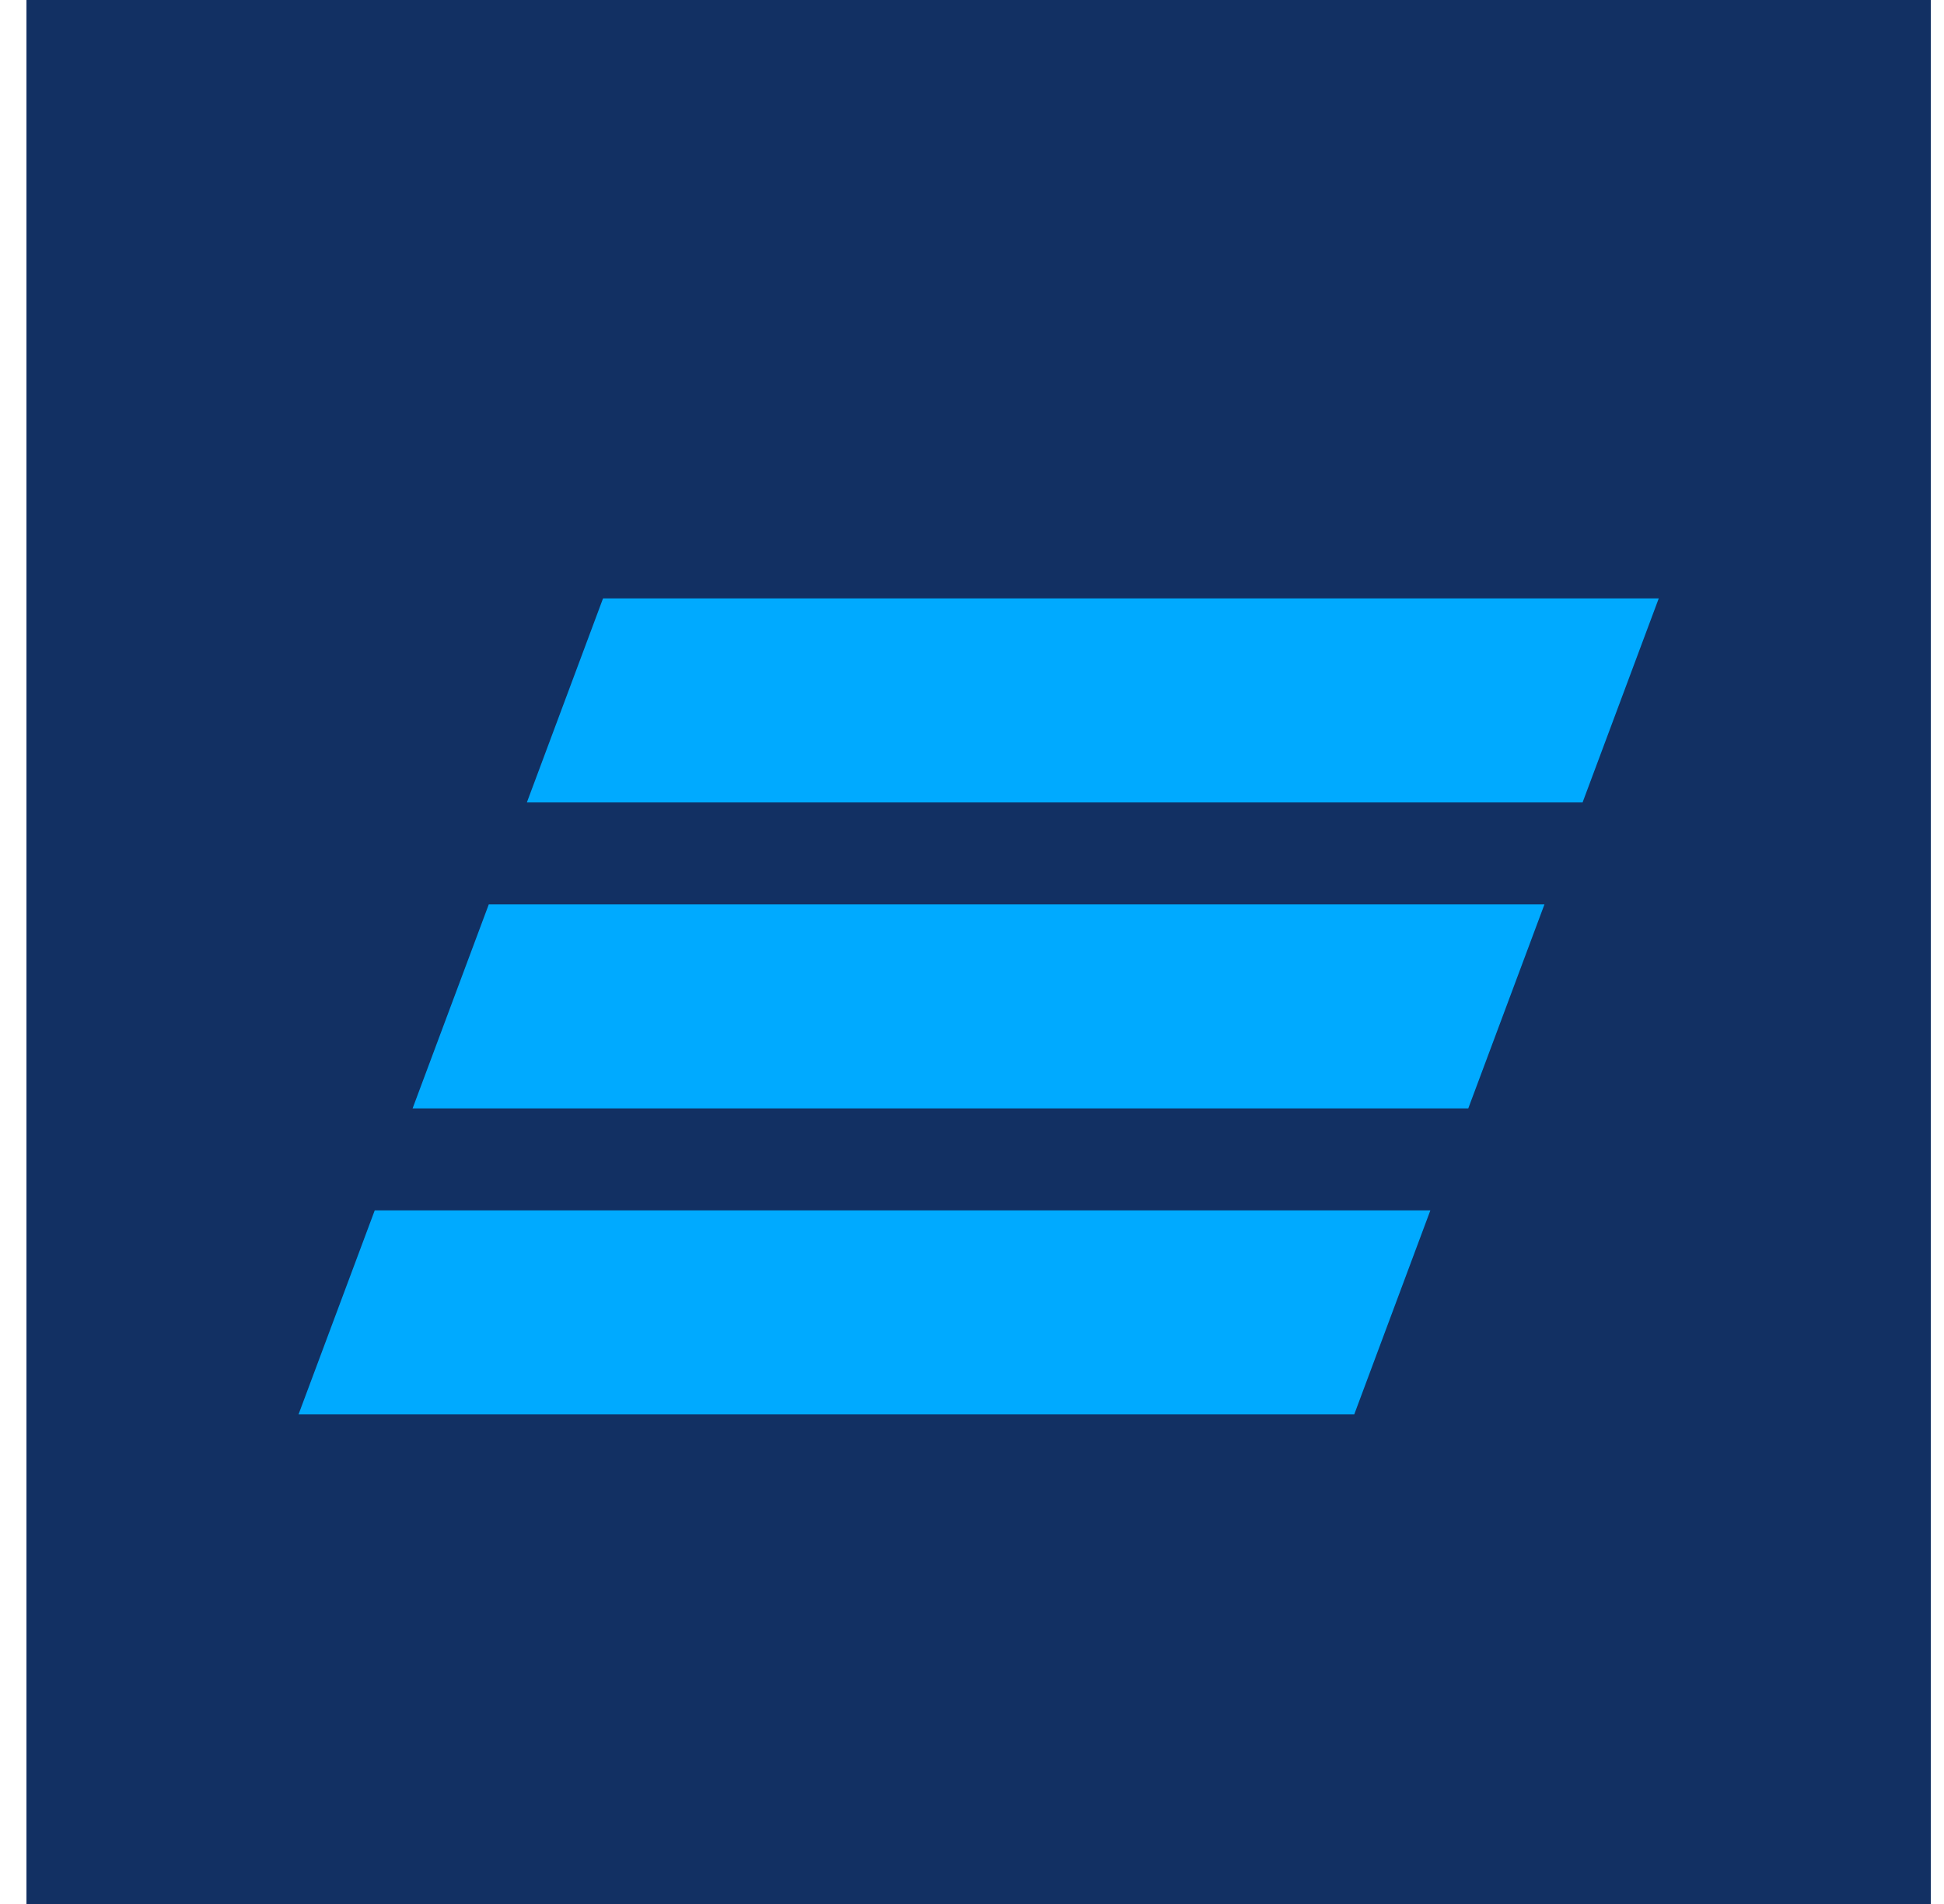
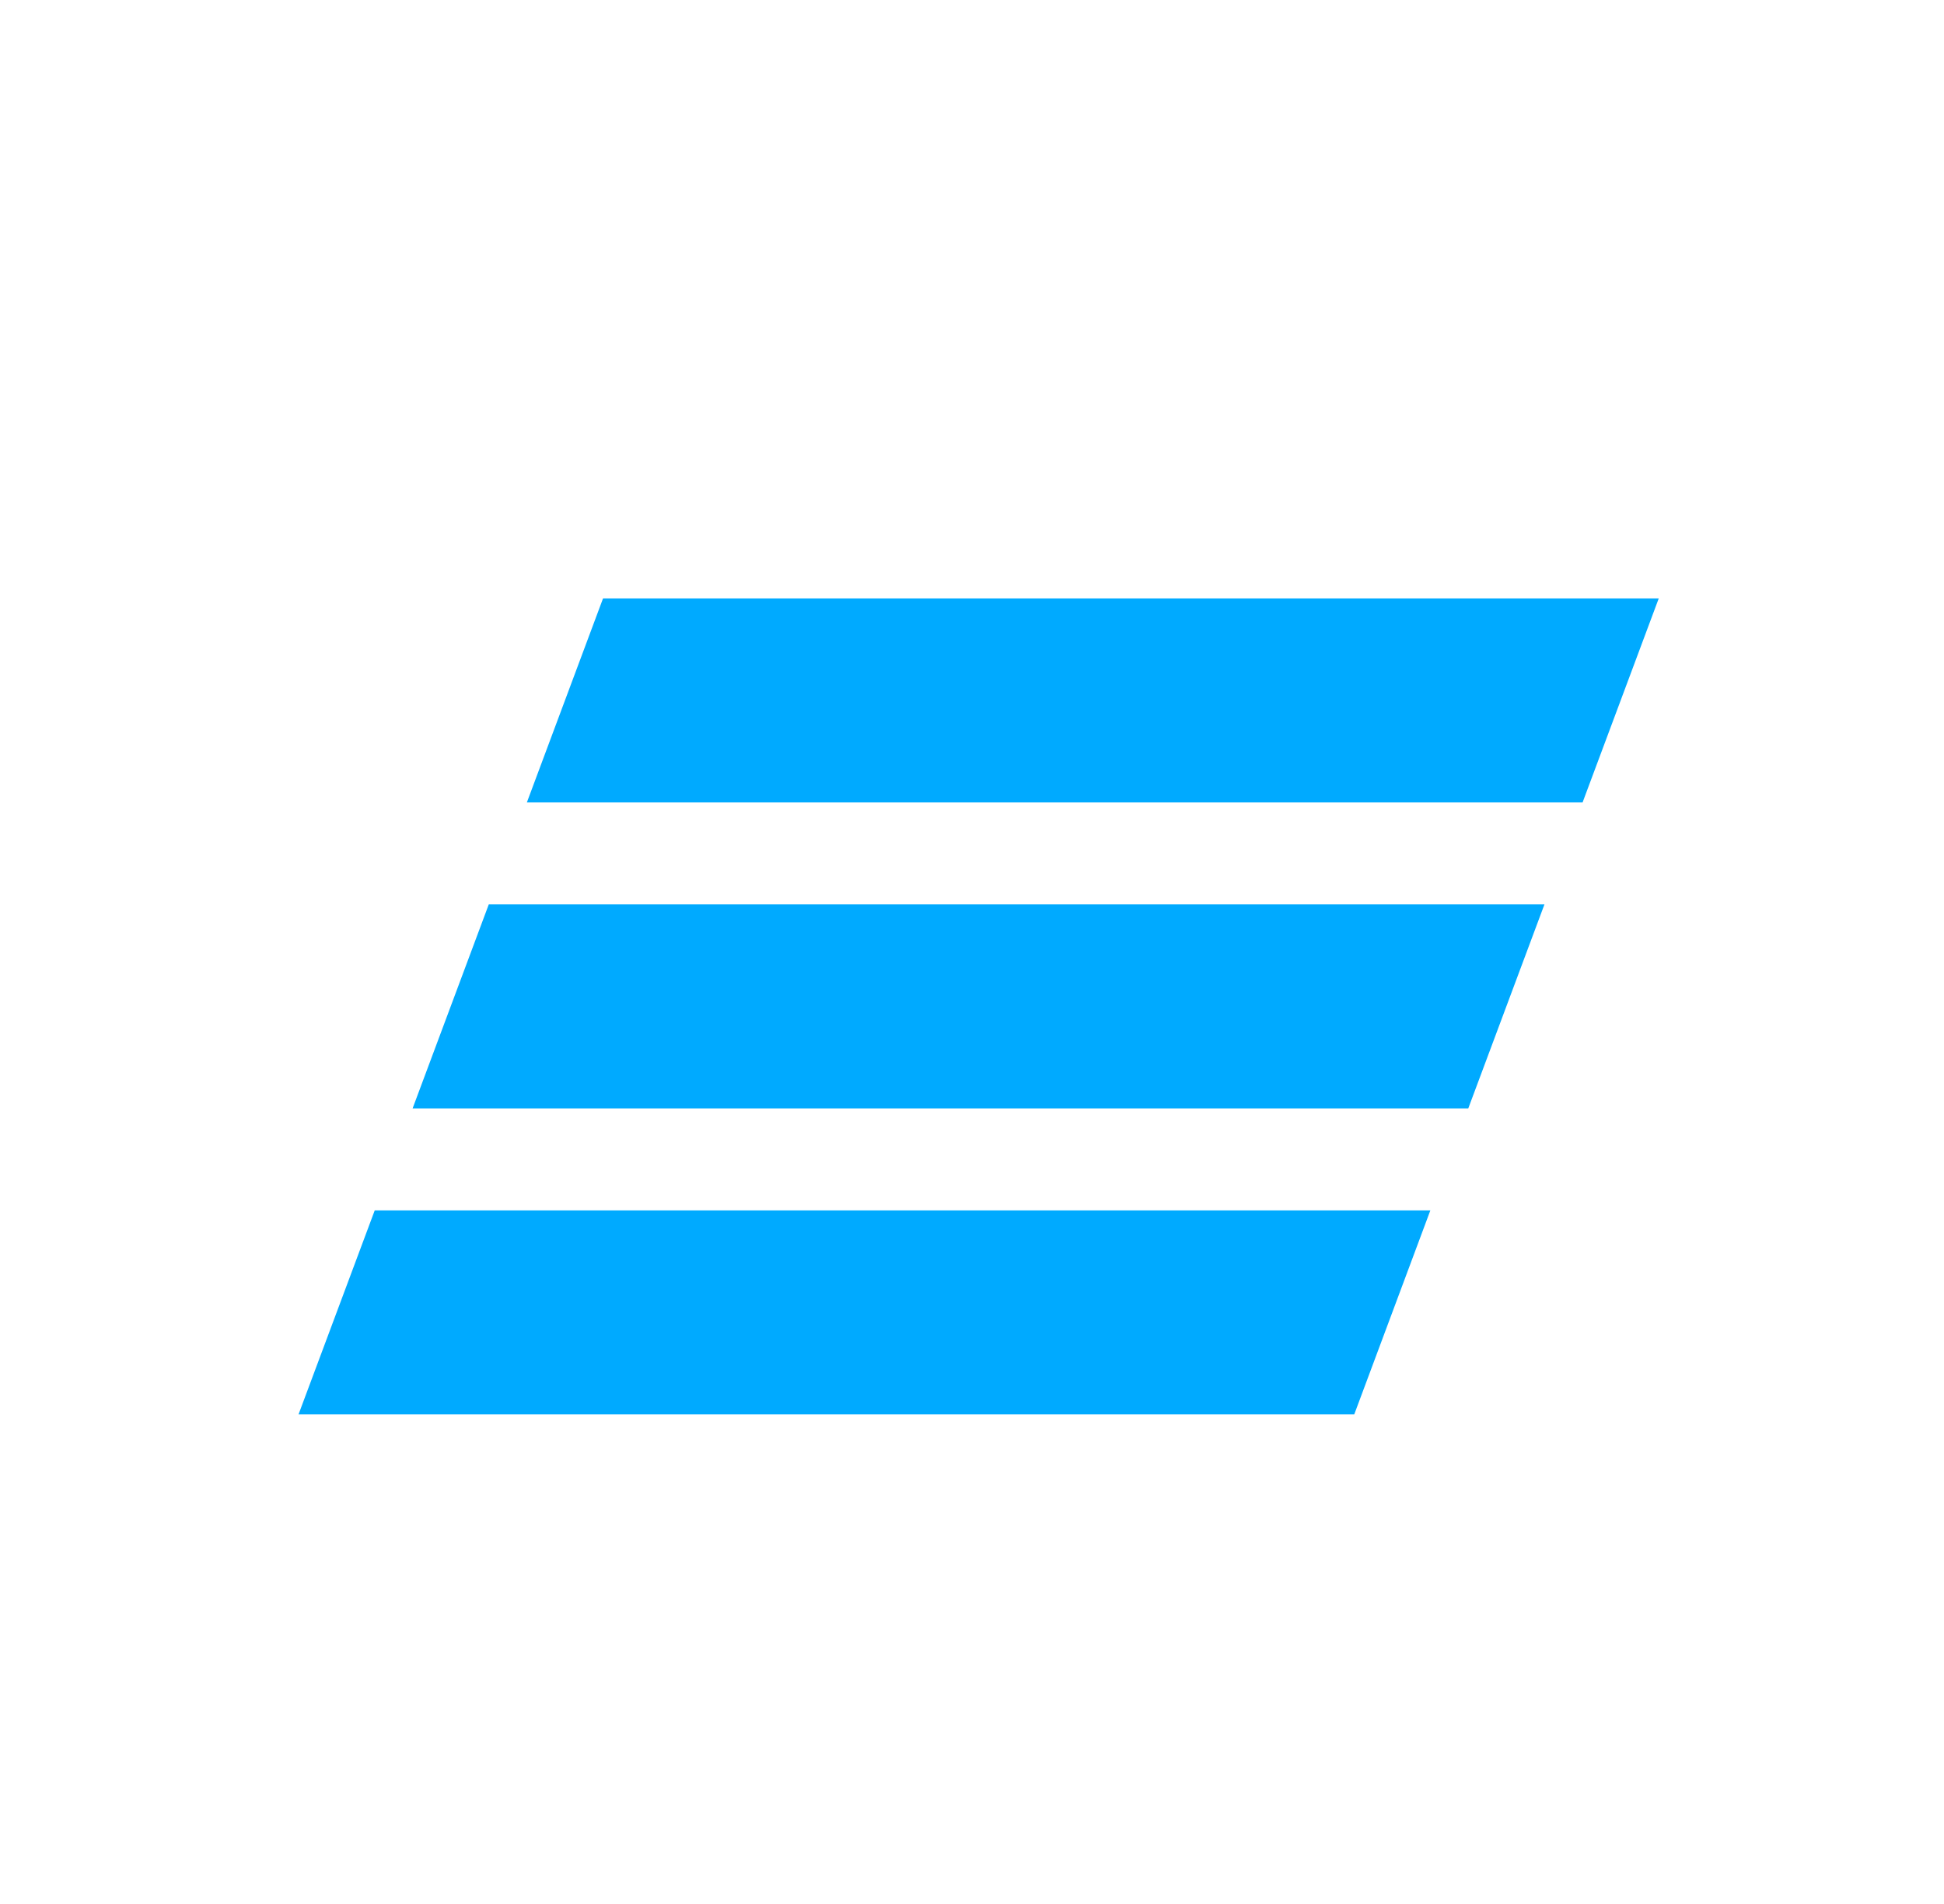
<svg xmlns="http://www.w3.org/2000/svg" width="49" height="48" fill="none">
  <g clip-path="url(#a)">
-     <path fill="#123063" d="M.667 0h48v48h-48z" />
    <path fill="#0AF" d="m15.2 15.086-1.92 5.144h26.61l1.92-5.144zM12.32 22.8l-1.92 5.143h26.609l1.92-5.143zm-2.875 7.715-1.92 5.142h26.61l1.918-5.142z" />
  </g>
  <defs>
    <clipPath id="a">
      <path fill="#fff" d="M.667 0h48v48h-48z" />
    </clipPath>
  </defs>
</svg>